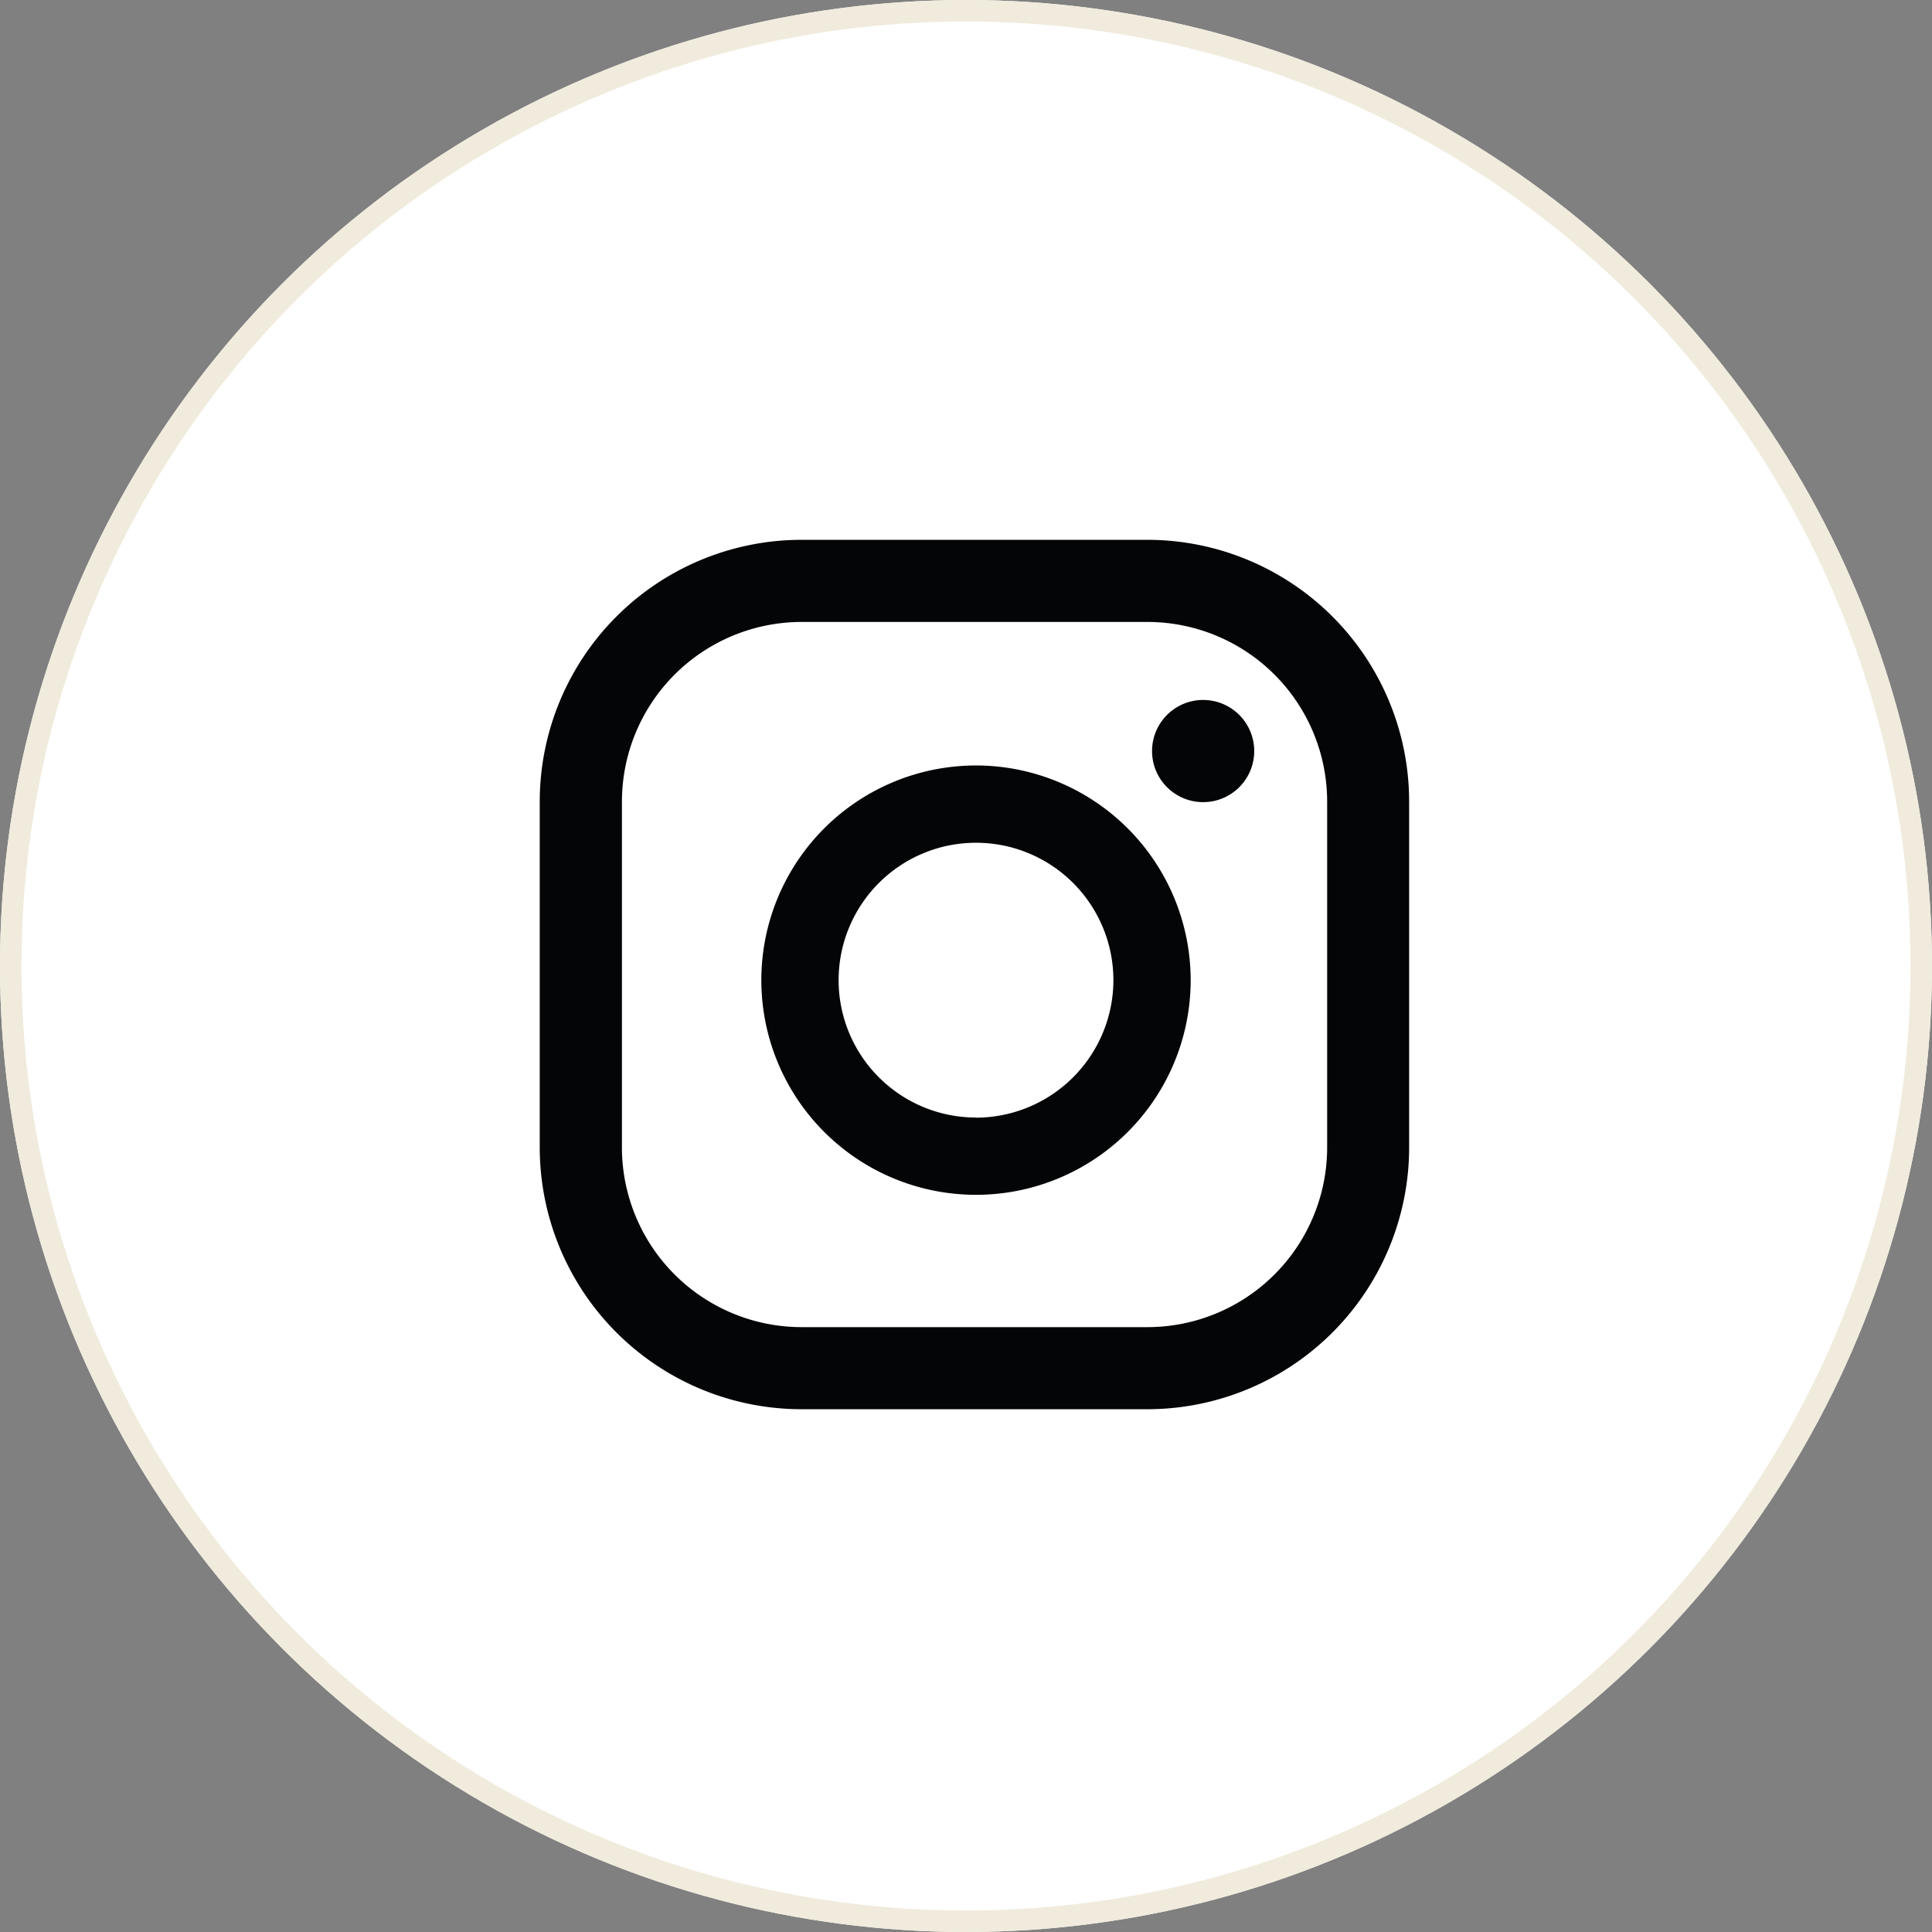
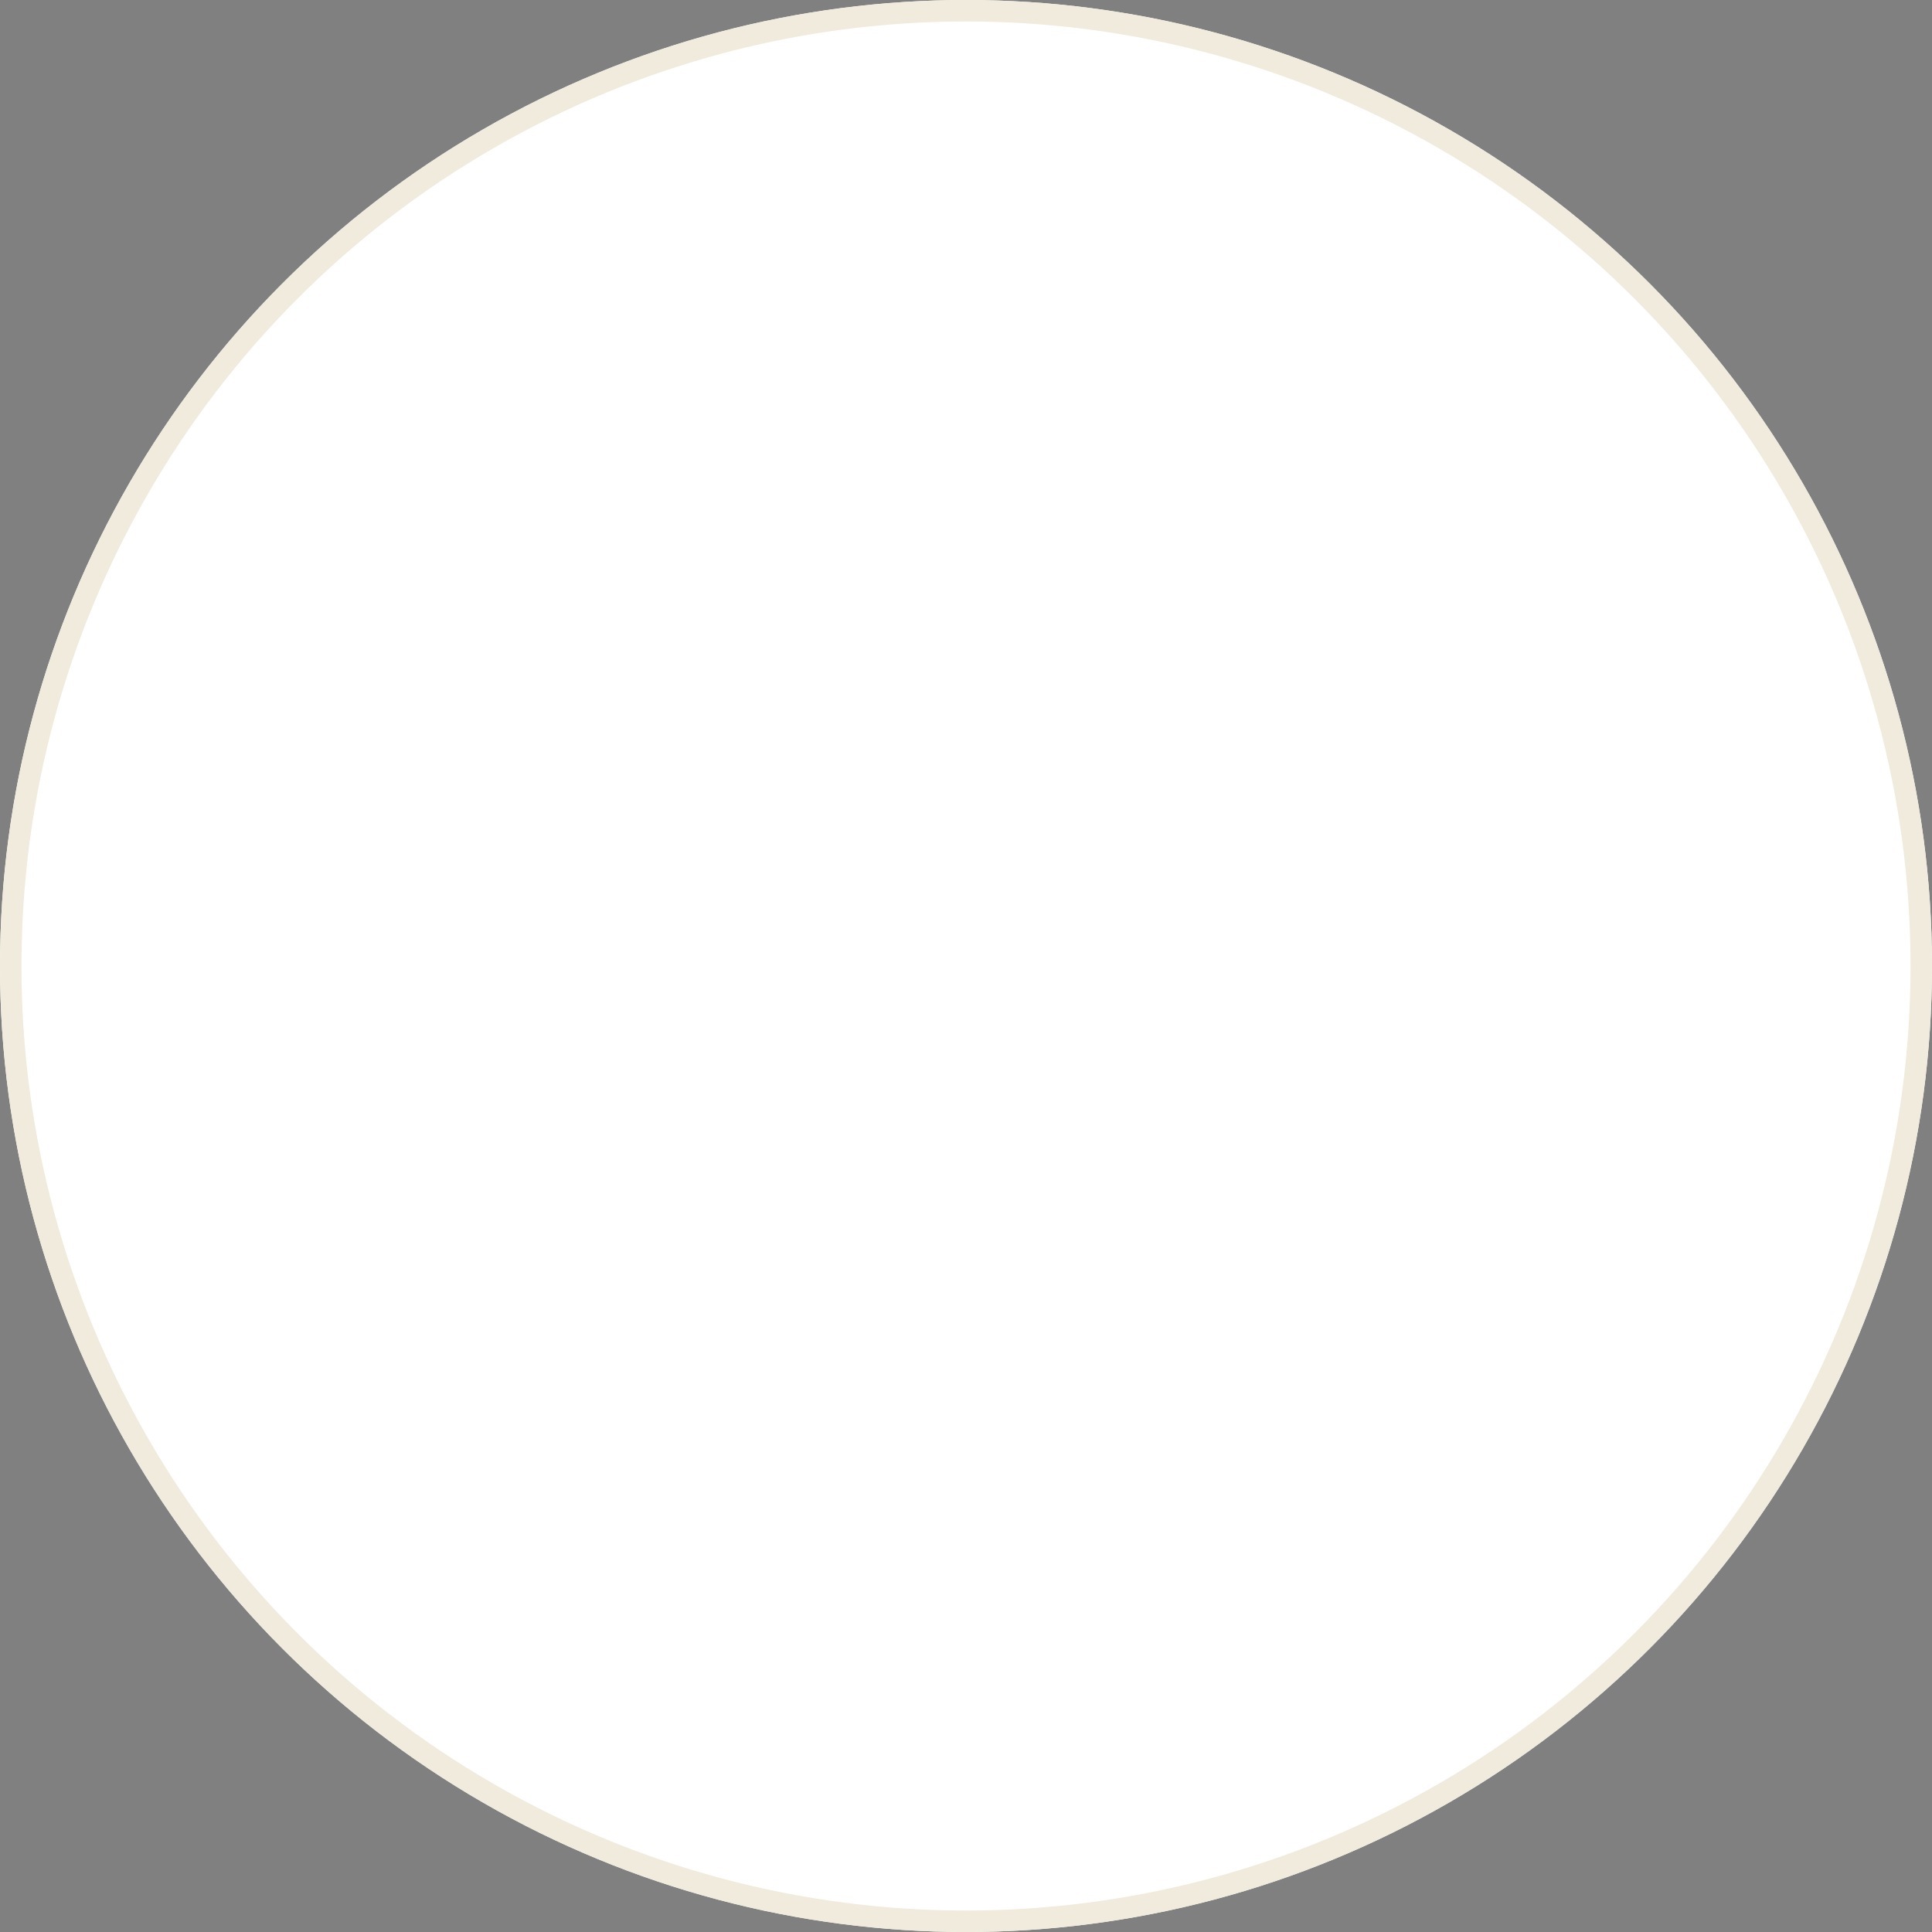
<svg xmlns="http://www.w3.org/2000/svg" id="Raggruppa_167" data-name="Raggruppa 167" width="90" height="90" viewBox="0 0 90 90">
  <rect x="0" y="0" width="90" height="90" fill="#808080" stroke="none" />
  <g id="mail">
    <g id="Ellisse_3" data-name="Ellisse 3" fill="#fff" stroke="#f0ebdc" stroke-width="1">
      <circle cx="45" cy="45" r="45" stroke="none" />
      <circle cx="45" cy="45" r="44.5" fill="none" />
    </g>
  </g>
  <g id="Raggruppa_164" data-name="Raggruppa 164" transform="translate(25.153 25.152)">
-     <path id="Tracciato_64" data-name="Tracciato 64" d="M400.305,291.842a2.38,2.38,0,1,0,2.379,2.381A2.38,2.38,0,0,0,400.305,291.842Zm-10.582,3.052a10,10,0,1,0,10,10A10.011,10.011,0,0,0,389.723,294.893Zm0,16.4a6.4,6.4,0,1,1,6.4-6.4A6.412,6.412,0,0,1,389.723,311.3ZM409.9,296.582a12.2,12.2,0,0,0-12.2-12.2h-16.1a12.2,12.2,0,0,0-12.2,12.2v16.1a12.2,12.2,0,0,0,12.2,12.2h16.1a12.2,12.2,0,0,0,12.2-12.2Zm-3.819,16.1a8.375,8.375,0,0,1-8.376,8.376h-16.1a8.375,8.375,0,0,1-8.376-8.376v-16.1a8.375,8.375,0,0,1,8.376-8.374h16.1a8.375,8.375,0,0,1,8.376,8.374Z" transform="translate(-369.41 -284.387)" fill="#040506" />
-   </g>
+     </g>
</svg>